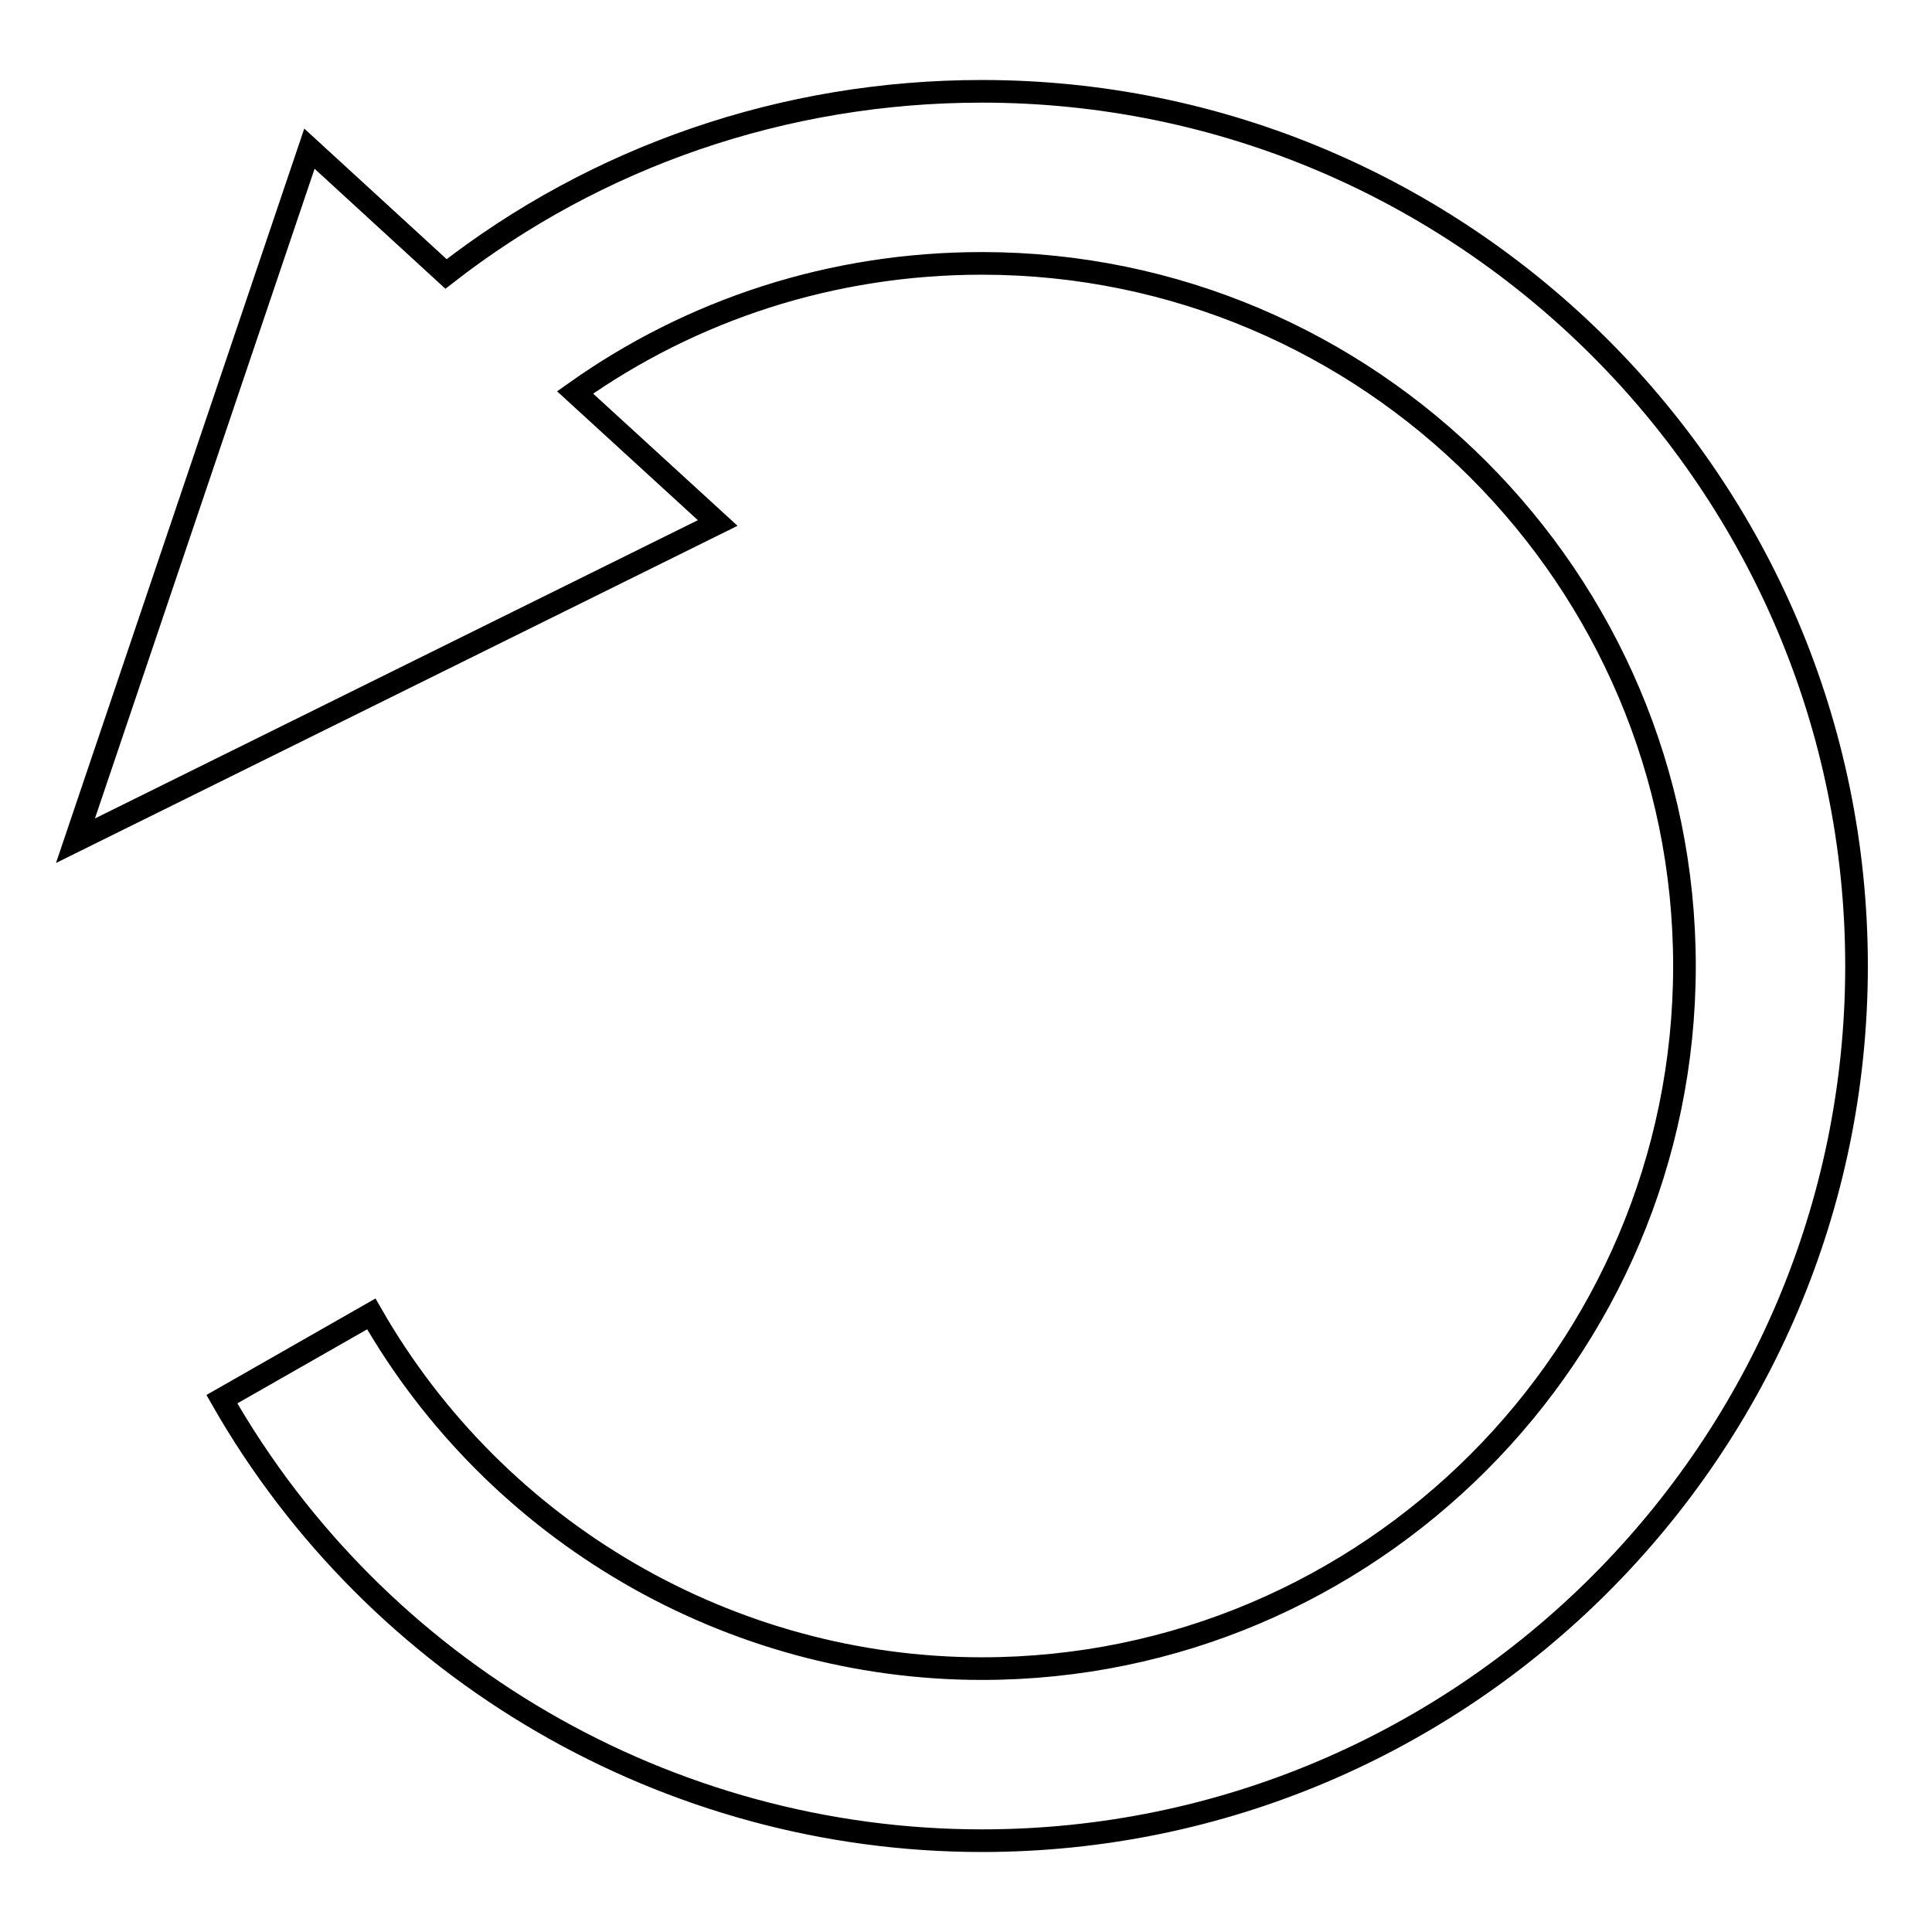
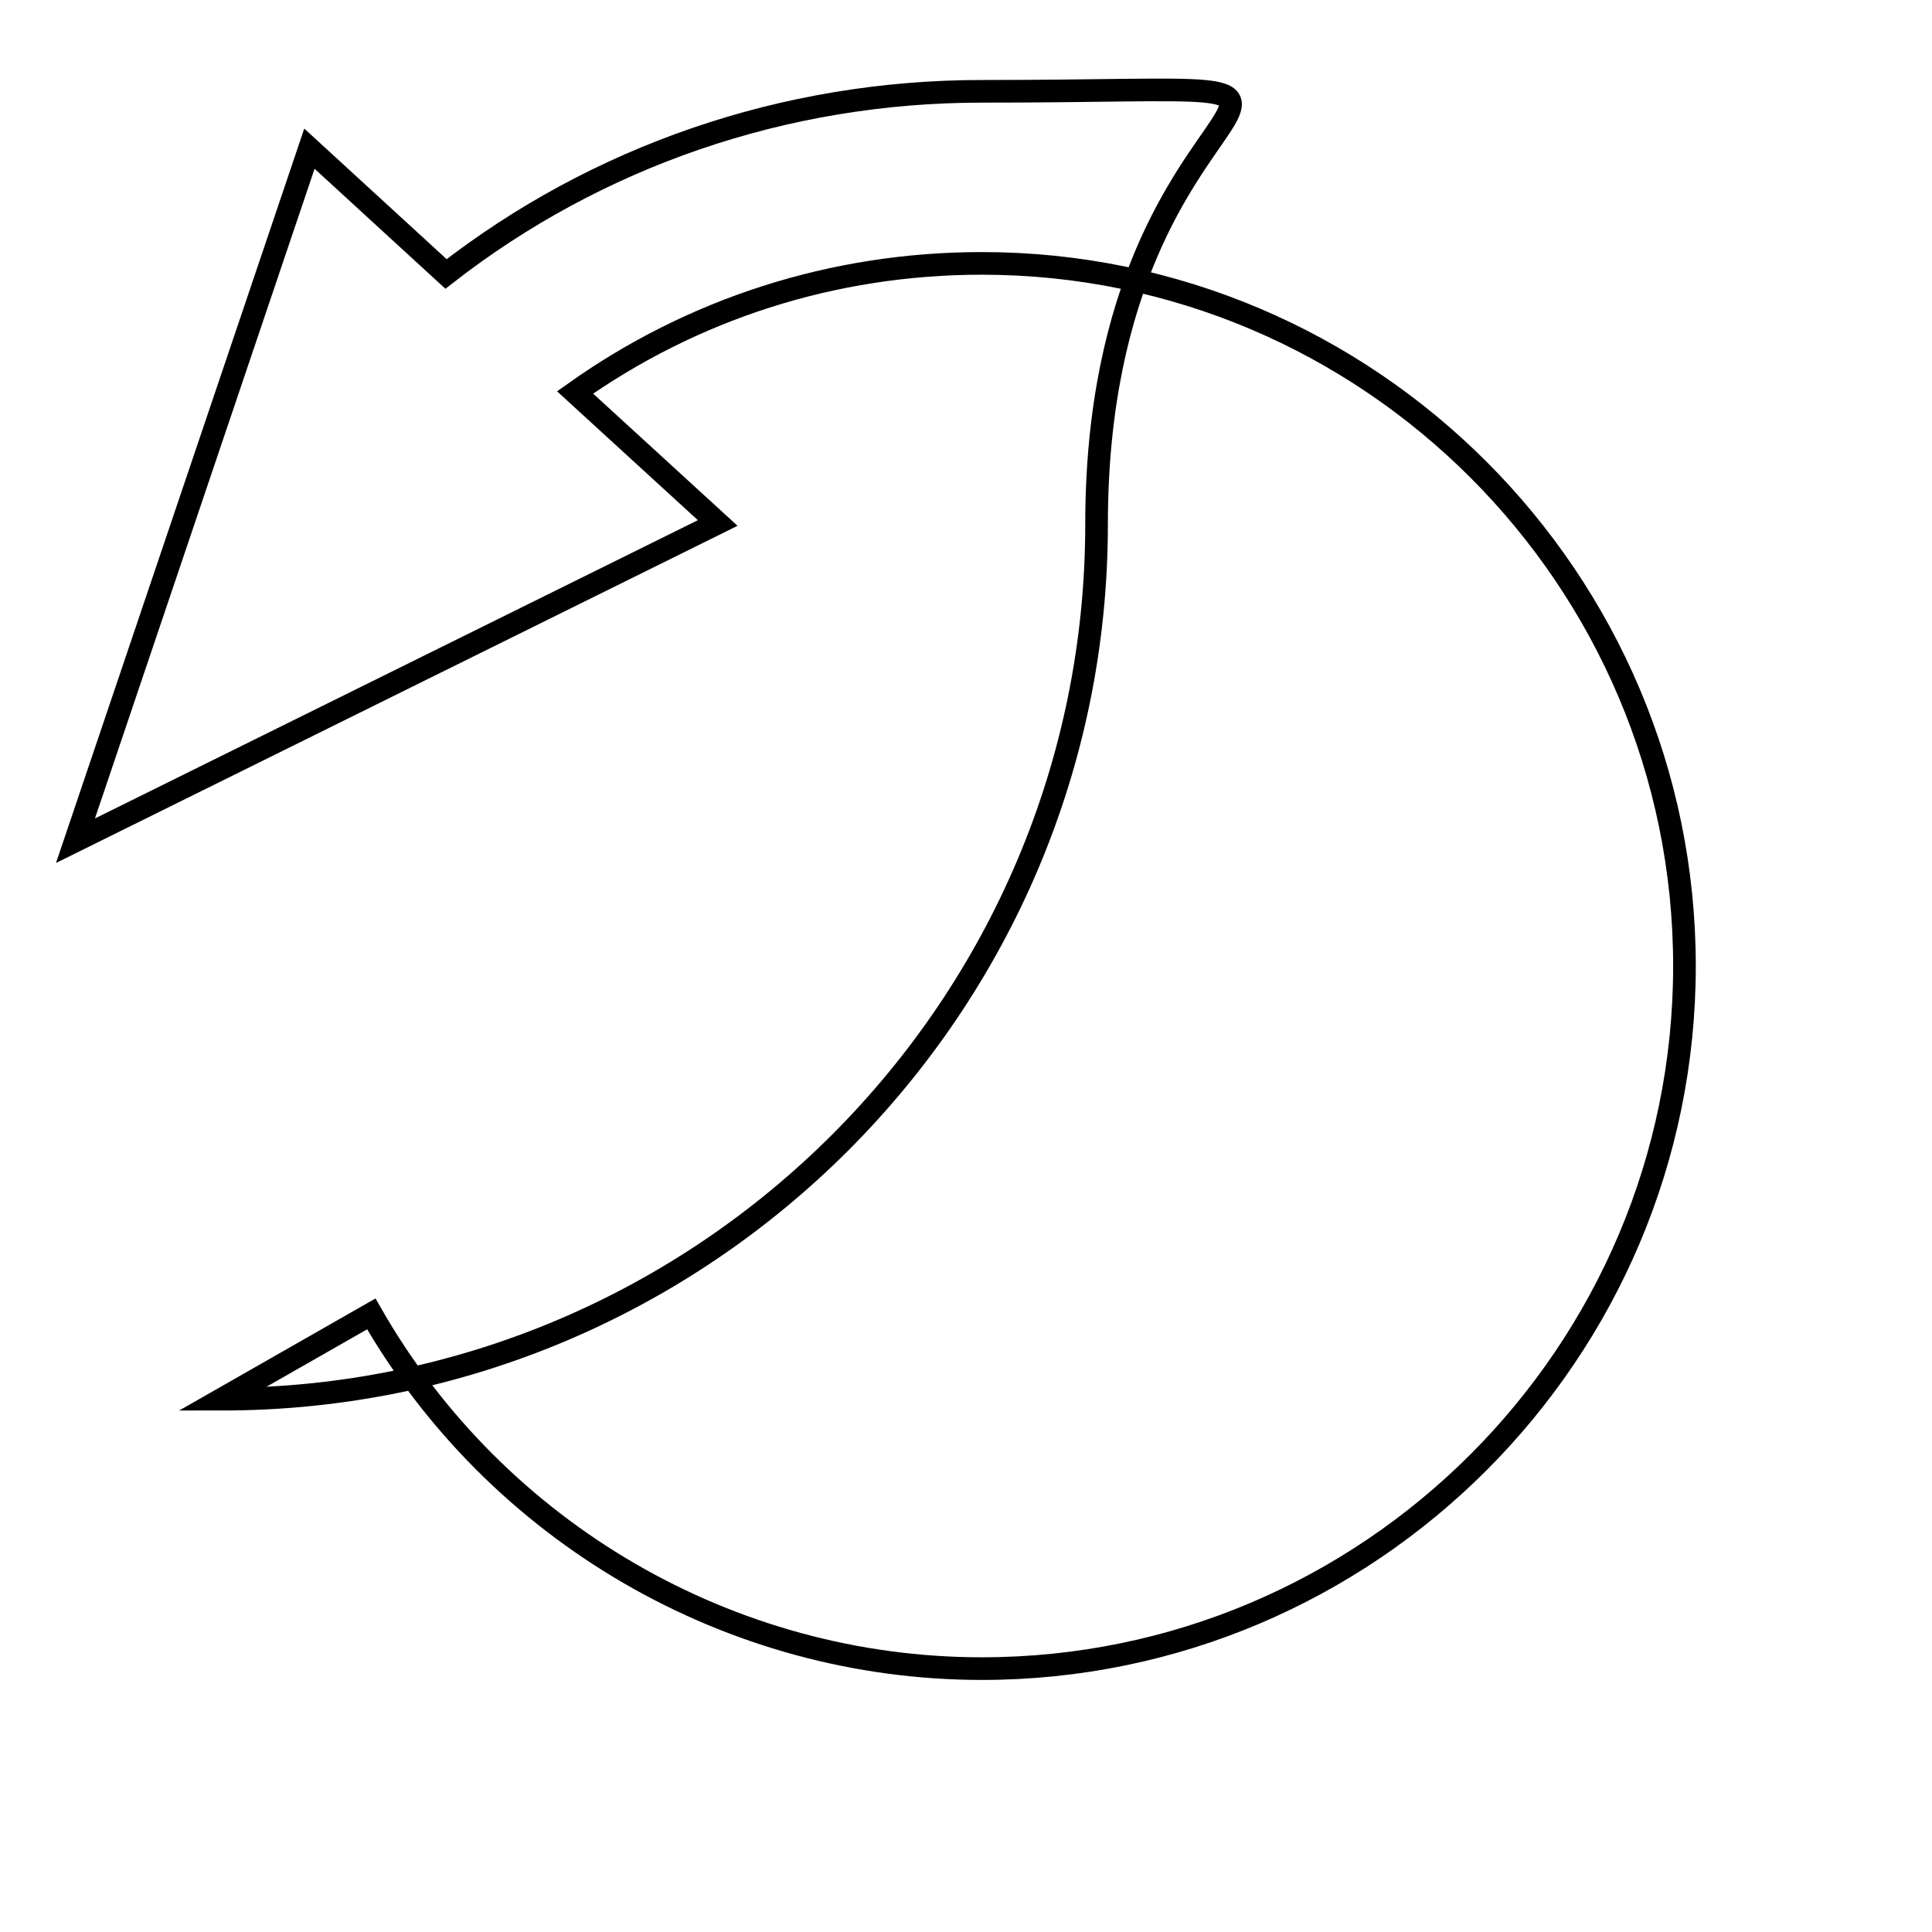
<svg xmlns="http://www.w3.org/2000/svg" version="1.1" x="0px" y="0px" viewBox="0 0 256 256" enable-background="new 0 0 256 256" xml:space="preserve">
  <g>
    <g>
-       <path stroke-width="3" fill-opacity="0" stroke="#000000" d="M130.1,12.1c-26.3,0-51.1,8.7-71,24.2L41,19.7l-31,91.7l85.1-42.1L76.2,52c15.5-11,34.1-17.1,53.9-17.1c51.3,0,93.1,41.8,93.1,93.1c0,51.3-41.8,93.1-93.1,93.1c-33.3,0-64.3-18-80.9-47l-19.8,11.3c20.6,36.1,59.2,58.5,100.7,58.5c63.9,0,115.9-52,115.9-115.9S194,12.1,130.1,12.1z" />
+       <path stroke-width="3" fill-opacity="0" stroke="#000000" d="M130.1,12.1c-26.3,0-51.1,8.7-71,24.2L41,19.7l-31,91.7l85.1-42.1L76.2,52c15.5-11,34.1-17.1,53.9-17.1c51.3,0,93.1,41.8,93.1,93.1c0,51.3-41.8,93.1-93.1,93.1c-33.3,0-64.3-18-80.9-47l-19.8,11.3c63.9,0,115.9-52,115.9-115.9S194,12.1,130.1,12.1z" />
    </g>
  </g>
</svg>